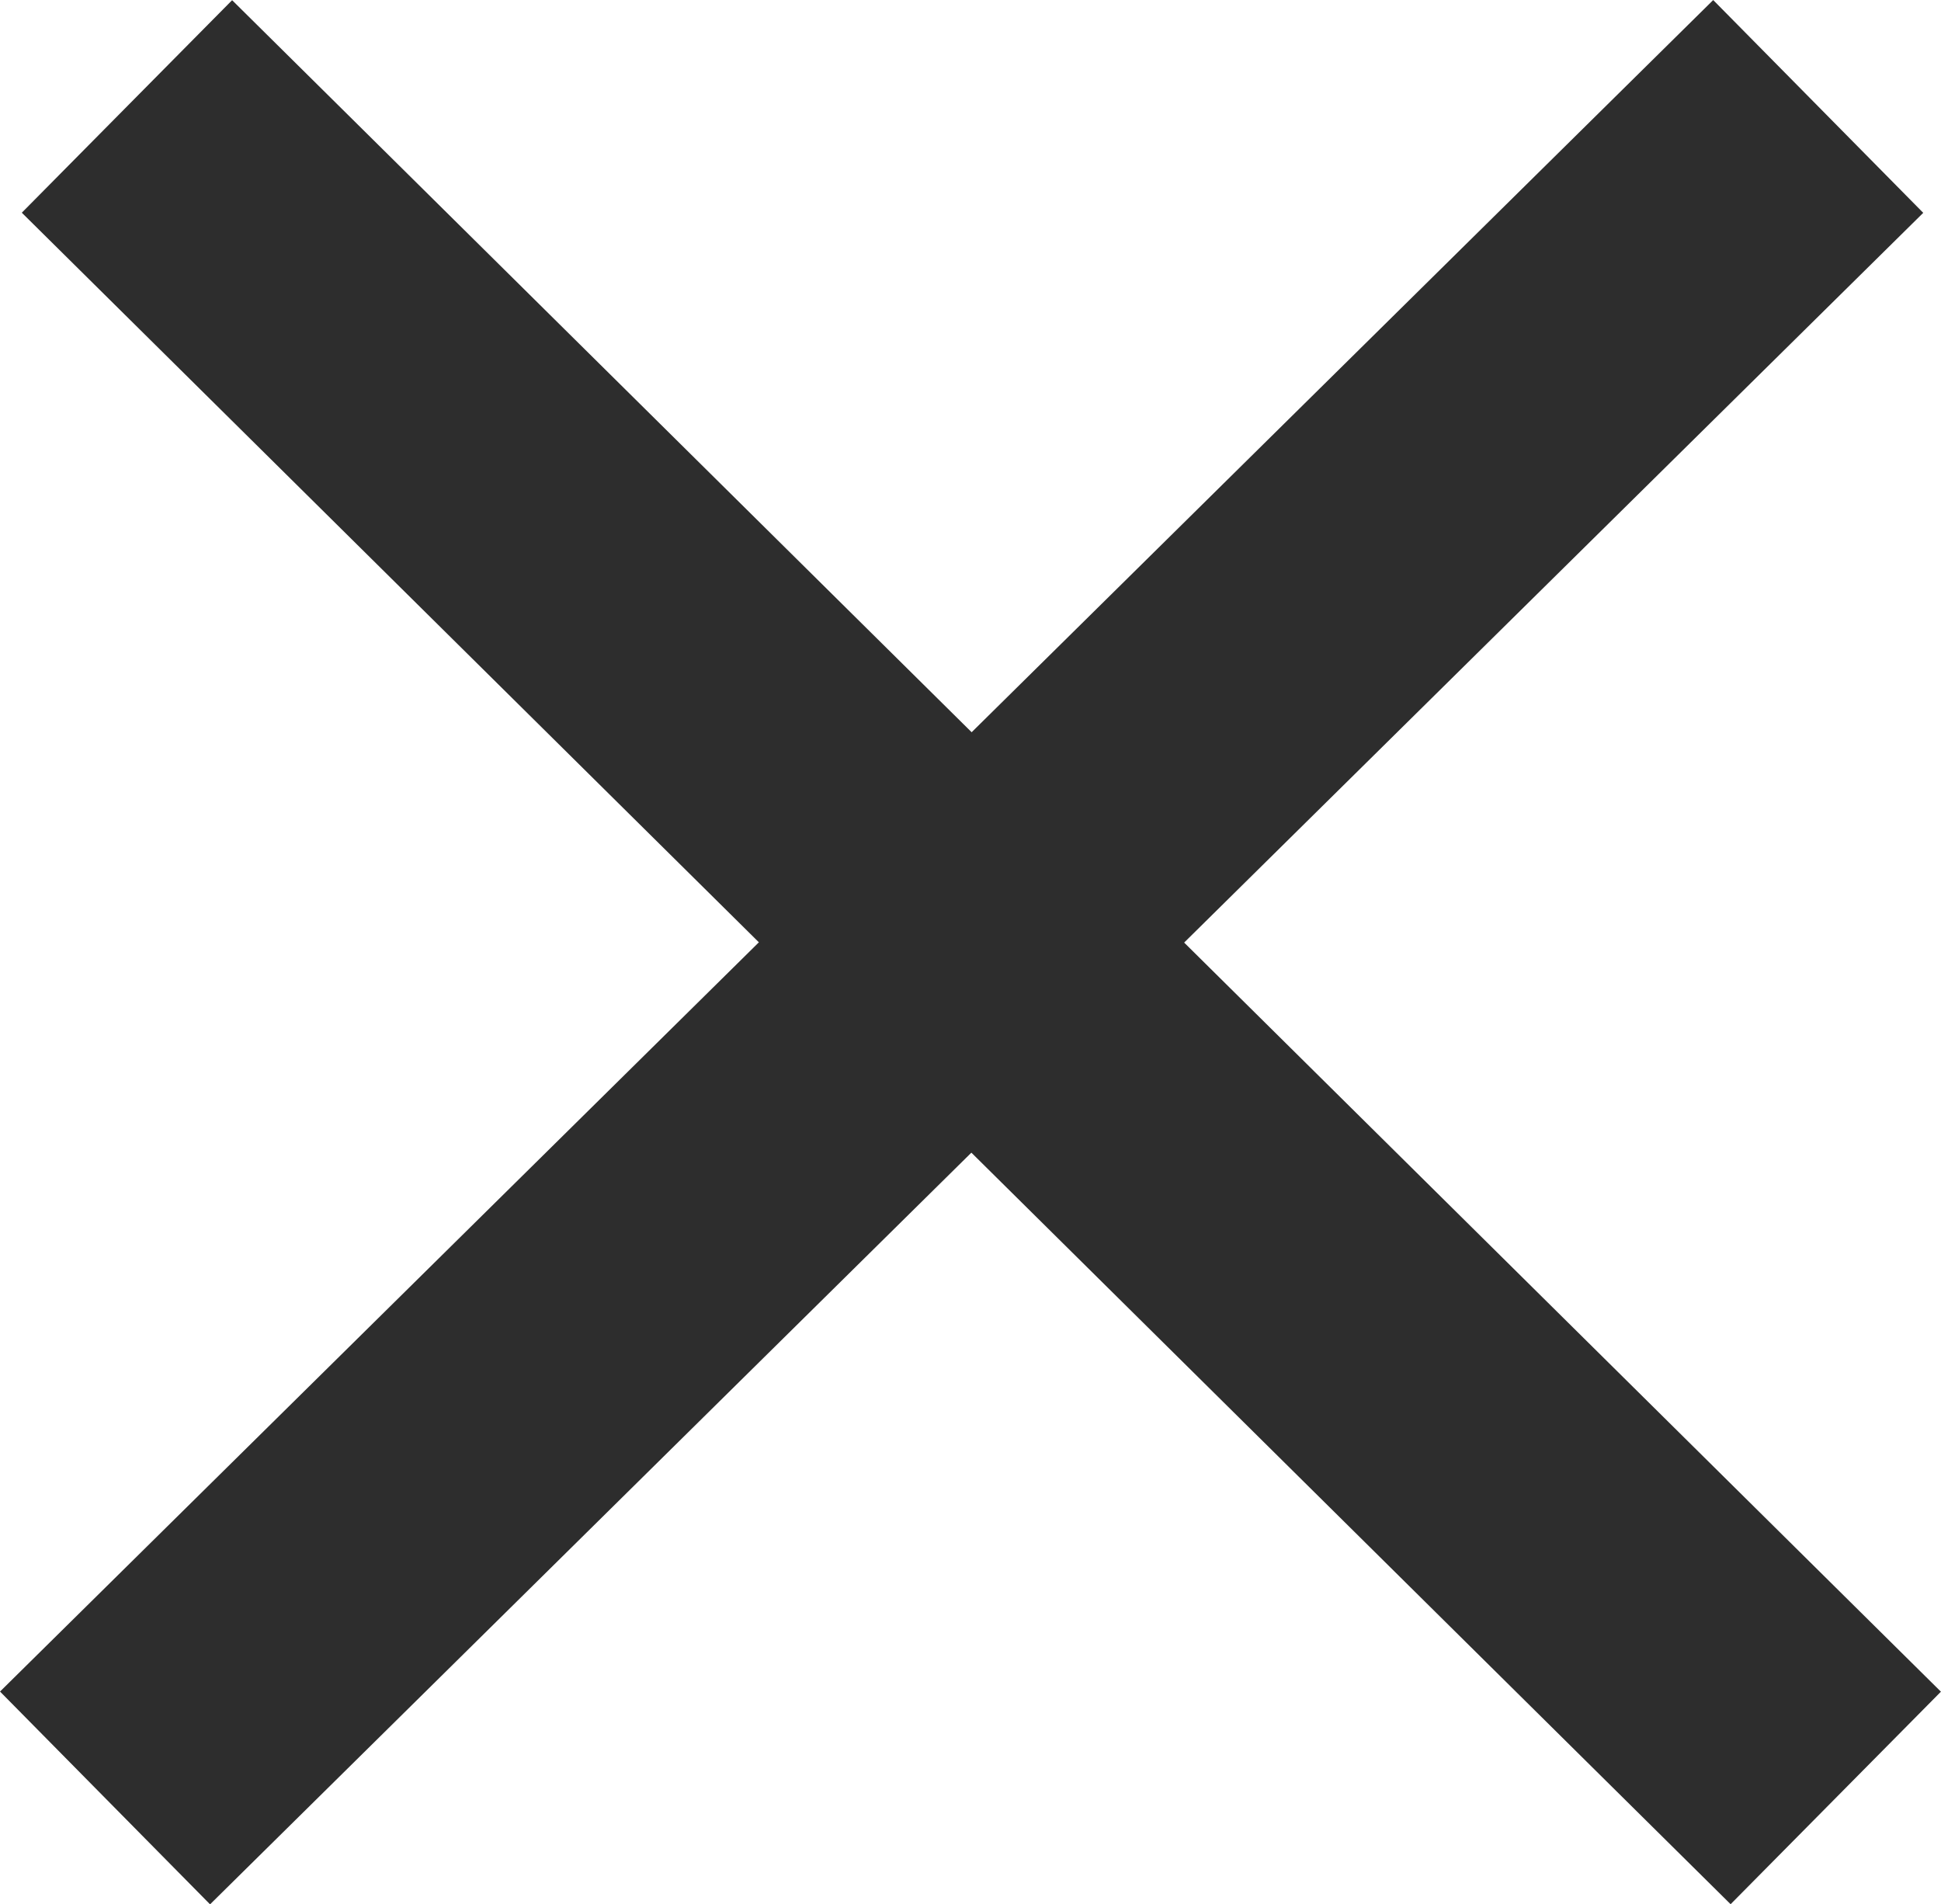
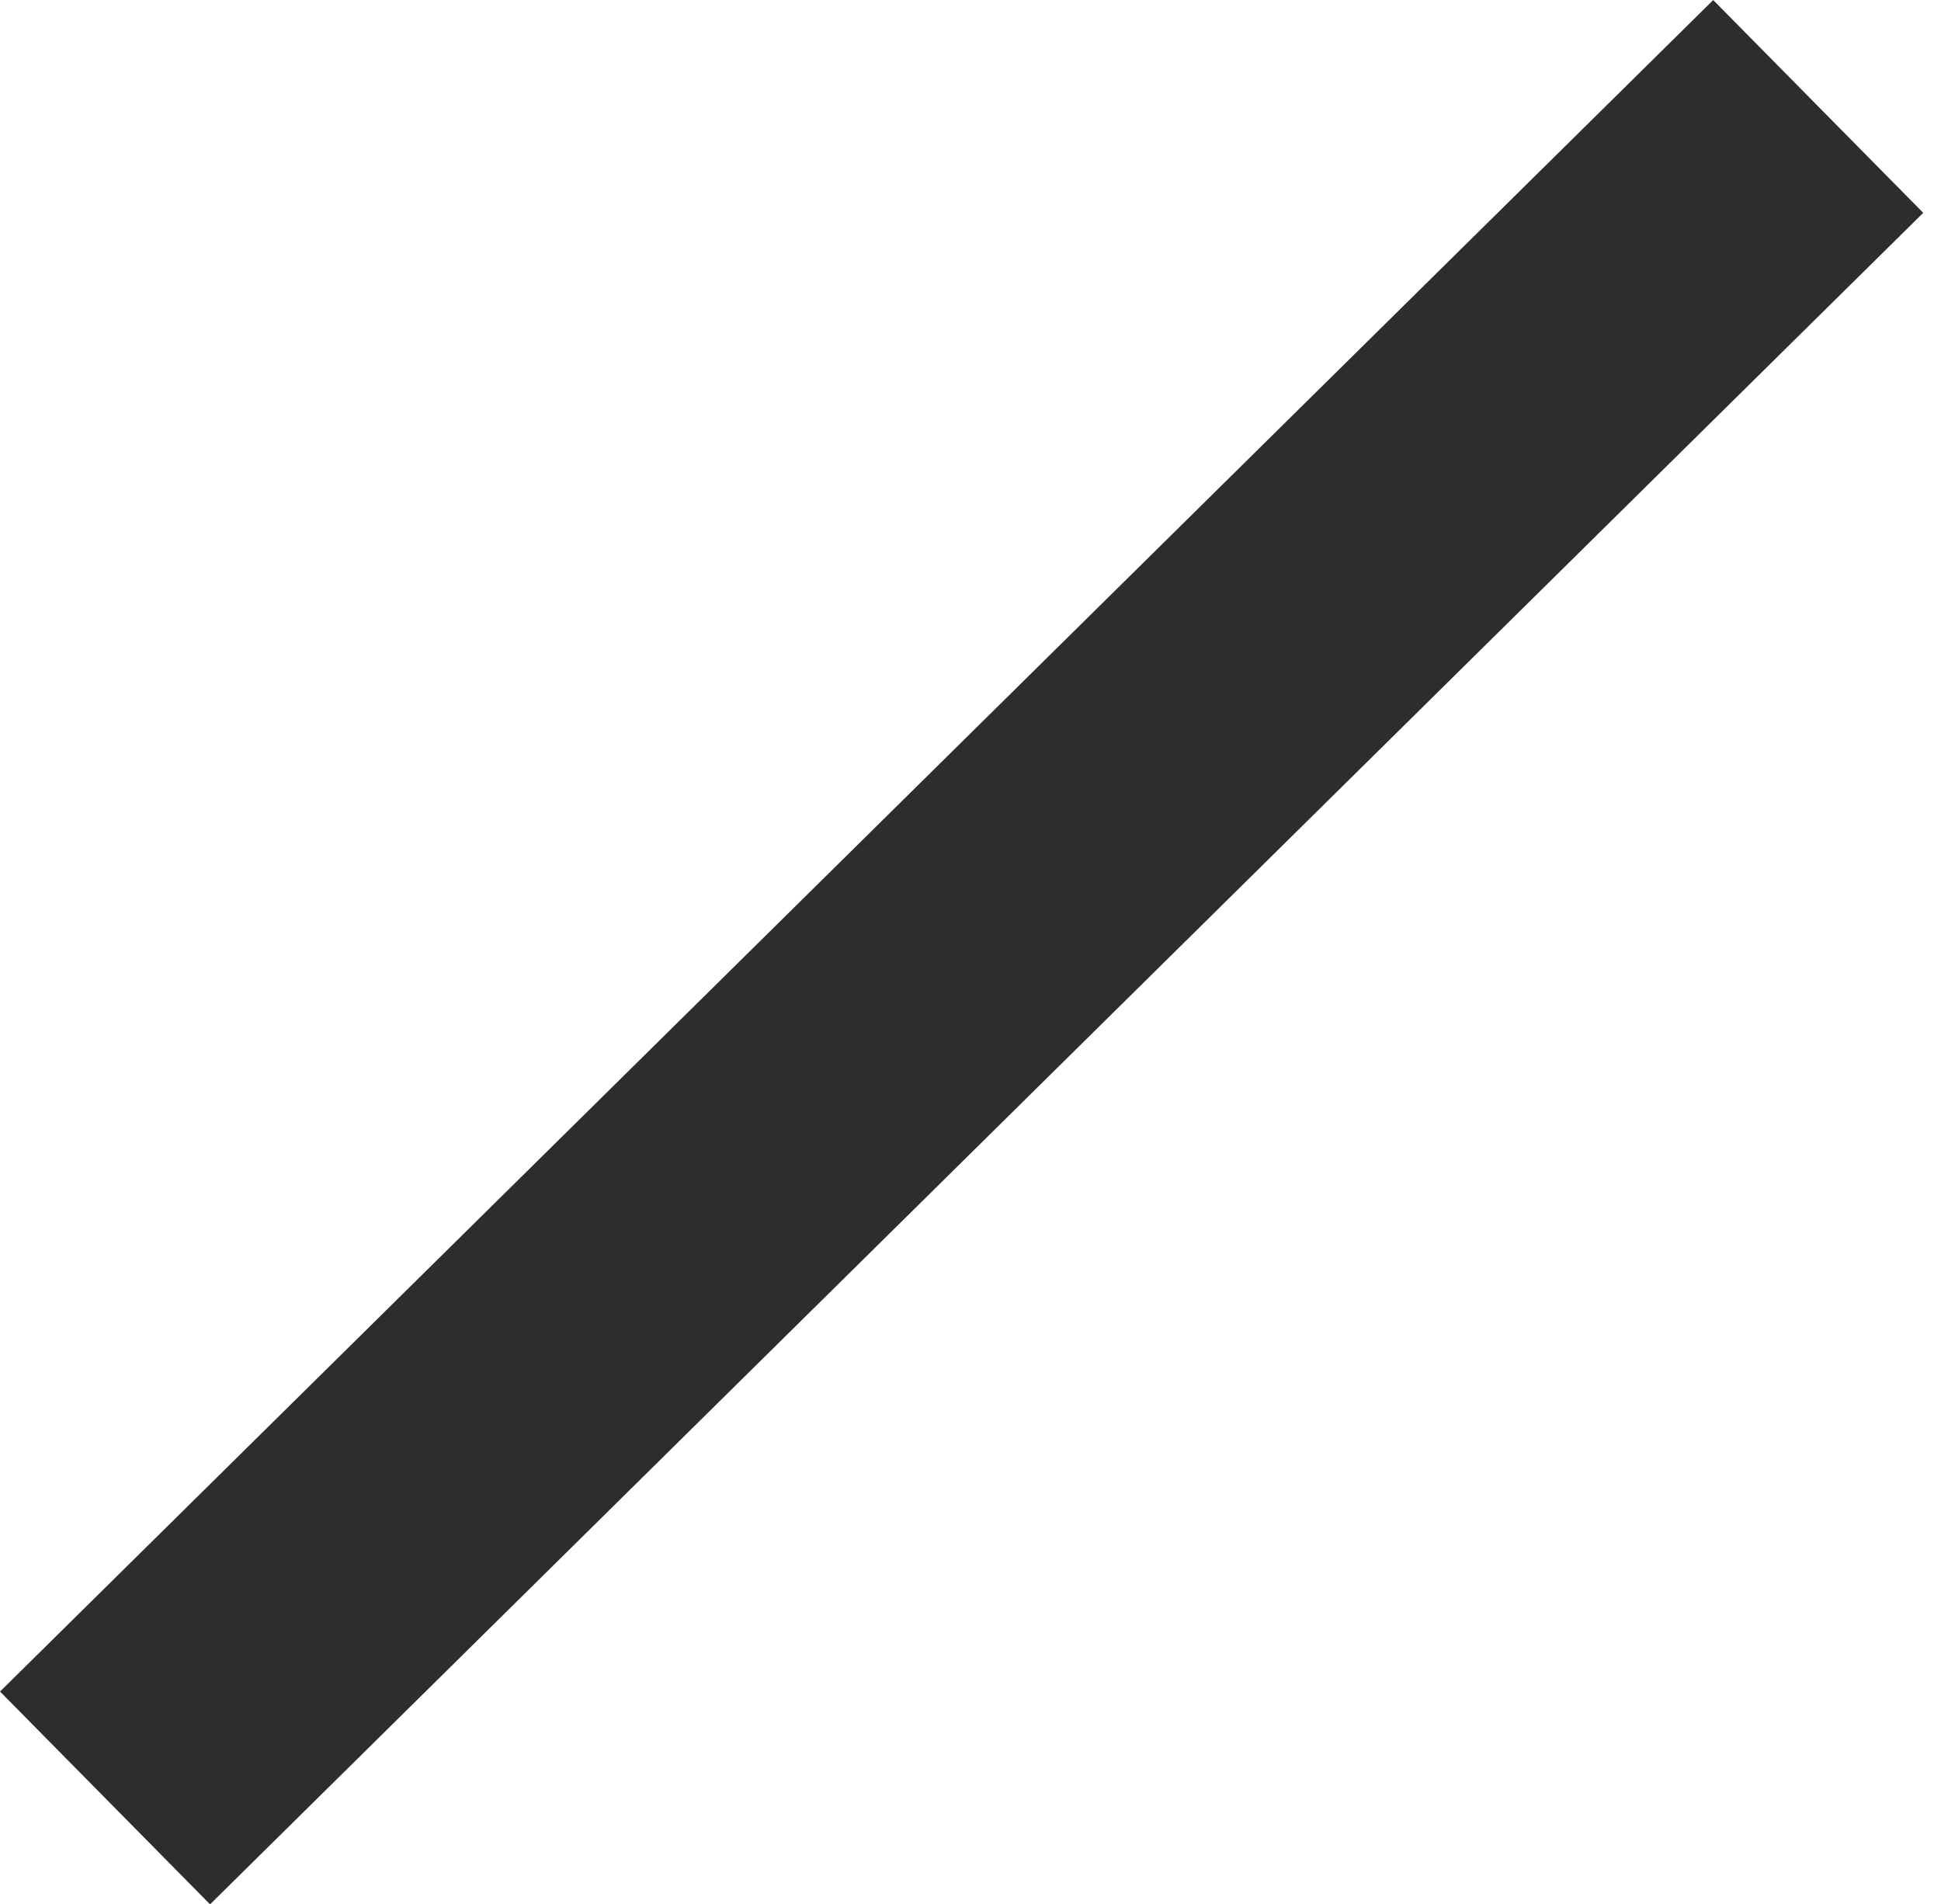
<svg xmlns="http://www.w3.org/2000/svg" version="1.1" id="Layer_2" x="0px" y="0px" width="19.477px" height="19.106px" viewBox="-0.351 -0.357 19.477 19.106" enable-background="new -0.351 -0.357 19.477 19.106" xml:space="preserve">
  <line fill="none" stroke="#2D2D2D" stroke-width="3" stroke-miterlimit="10" x1="0.703" y1="17.682" x2="17.894" y2="0.711" />
-   <line fill="none" stroke="#2D2D2D" stroke-width="3" stroke-miterlimit="10" x1="18.07" y1="17.682" x2="0.923" y2="0.711" />
</svg>